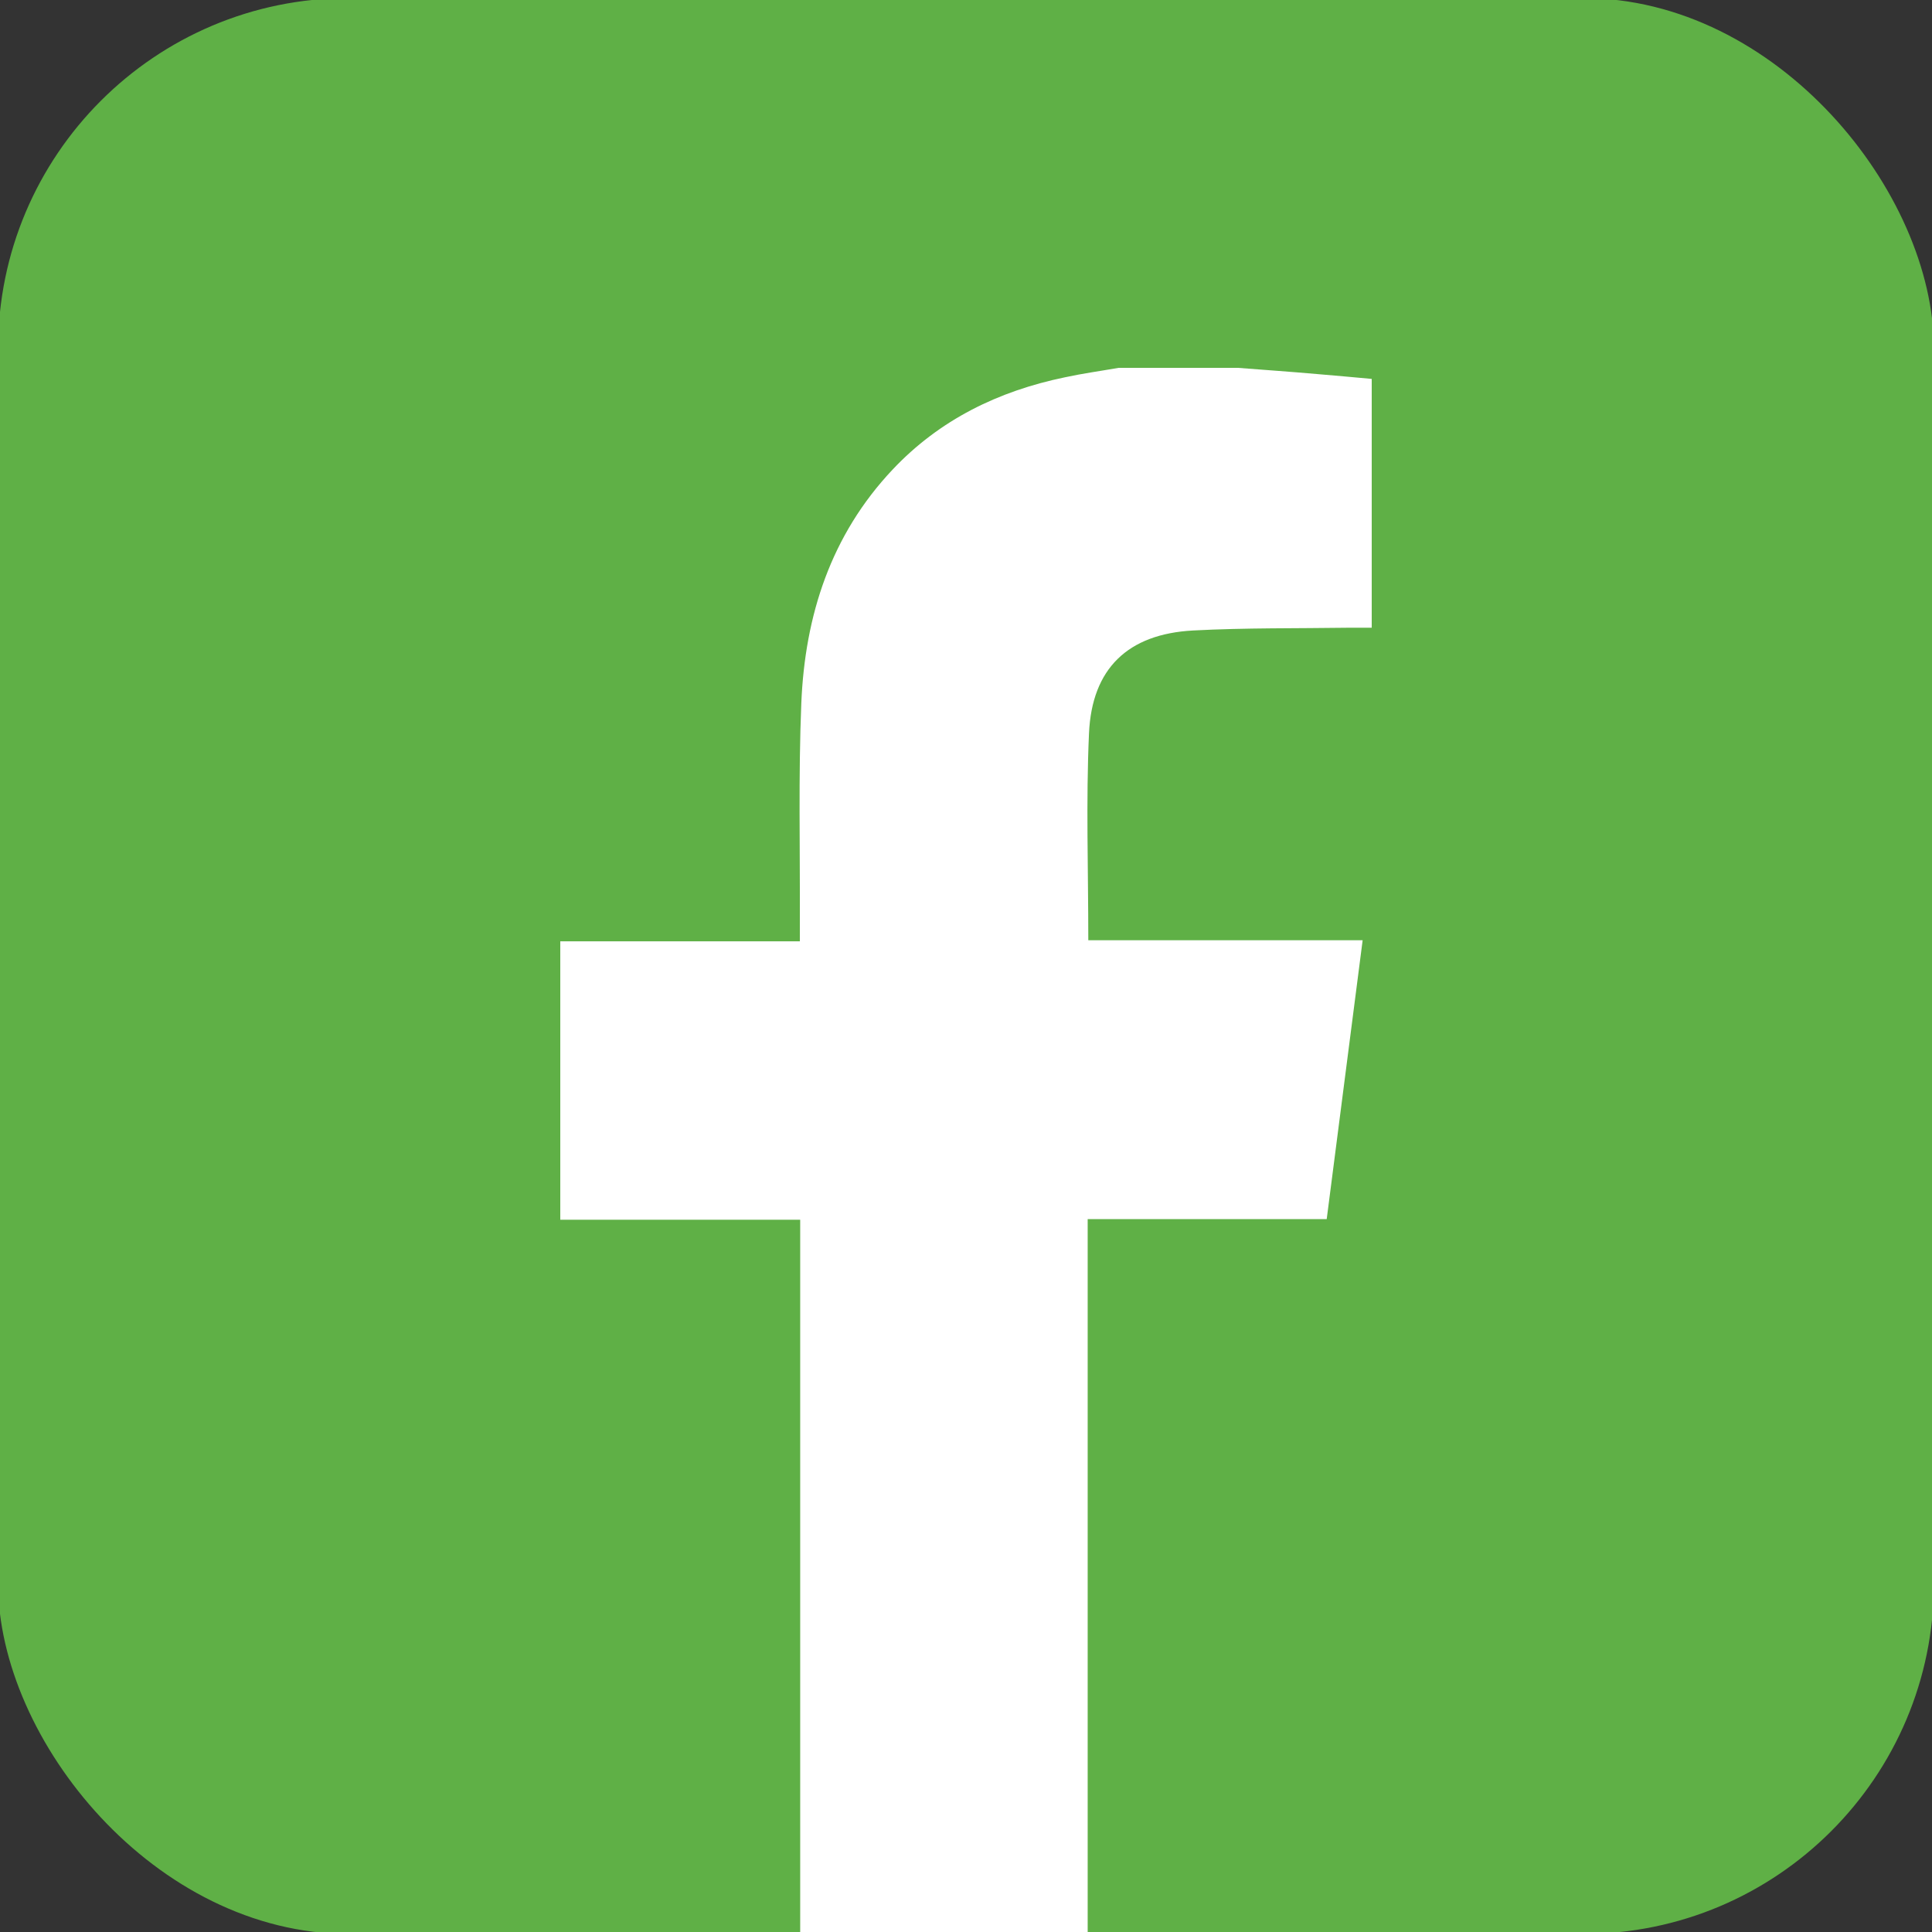
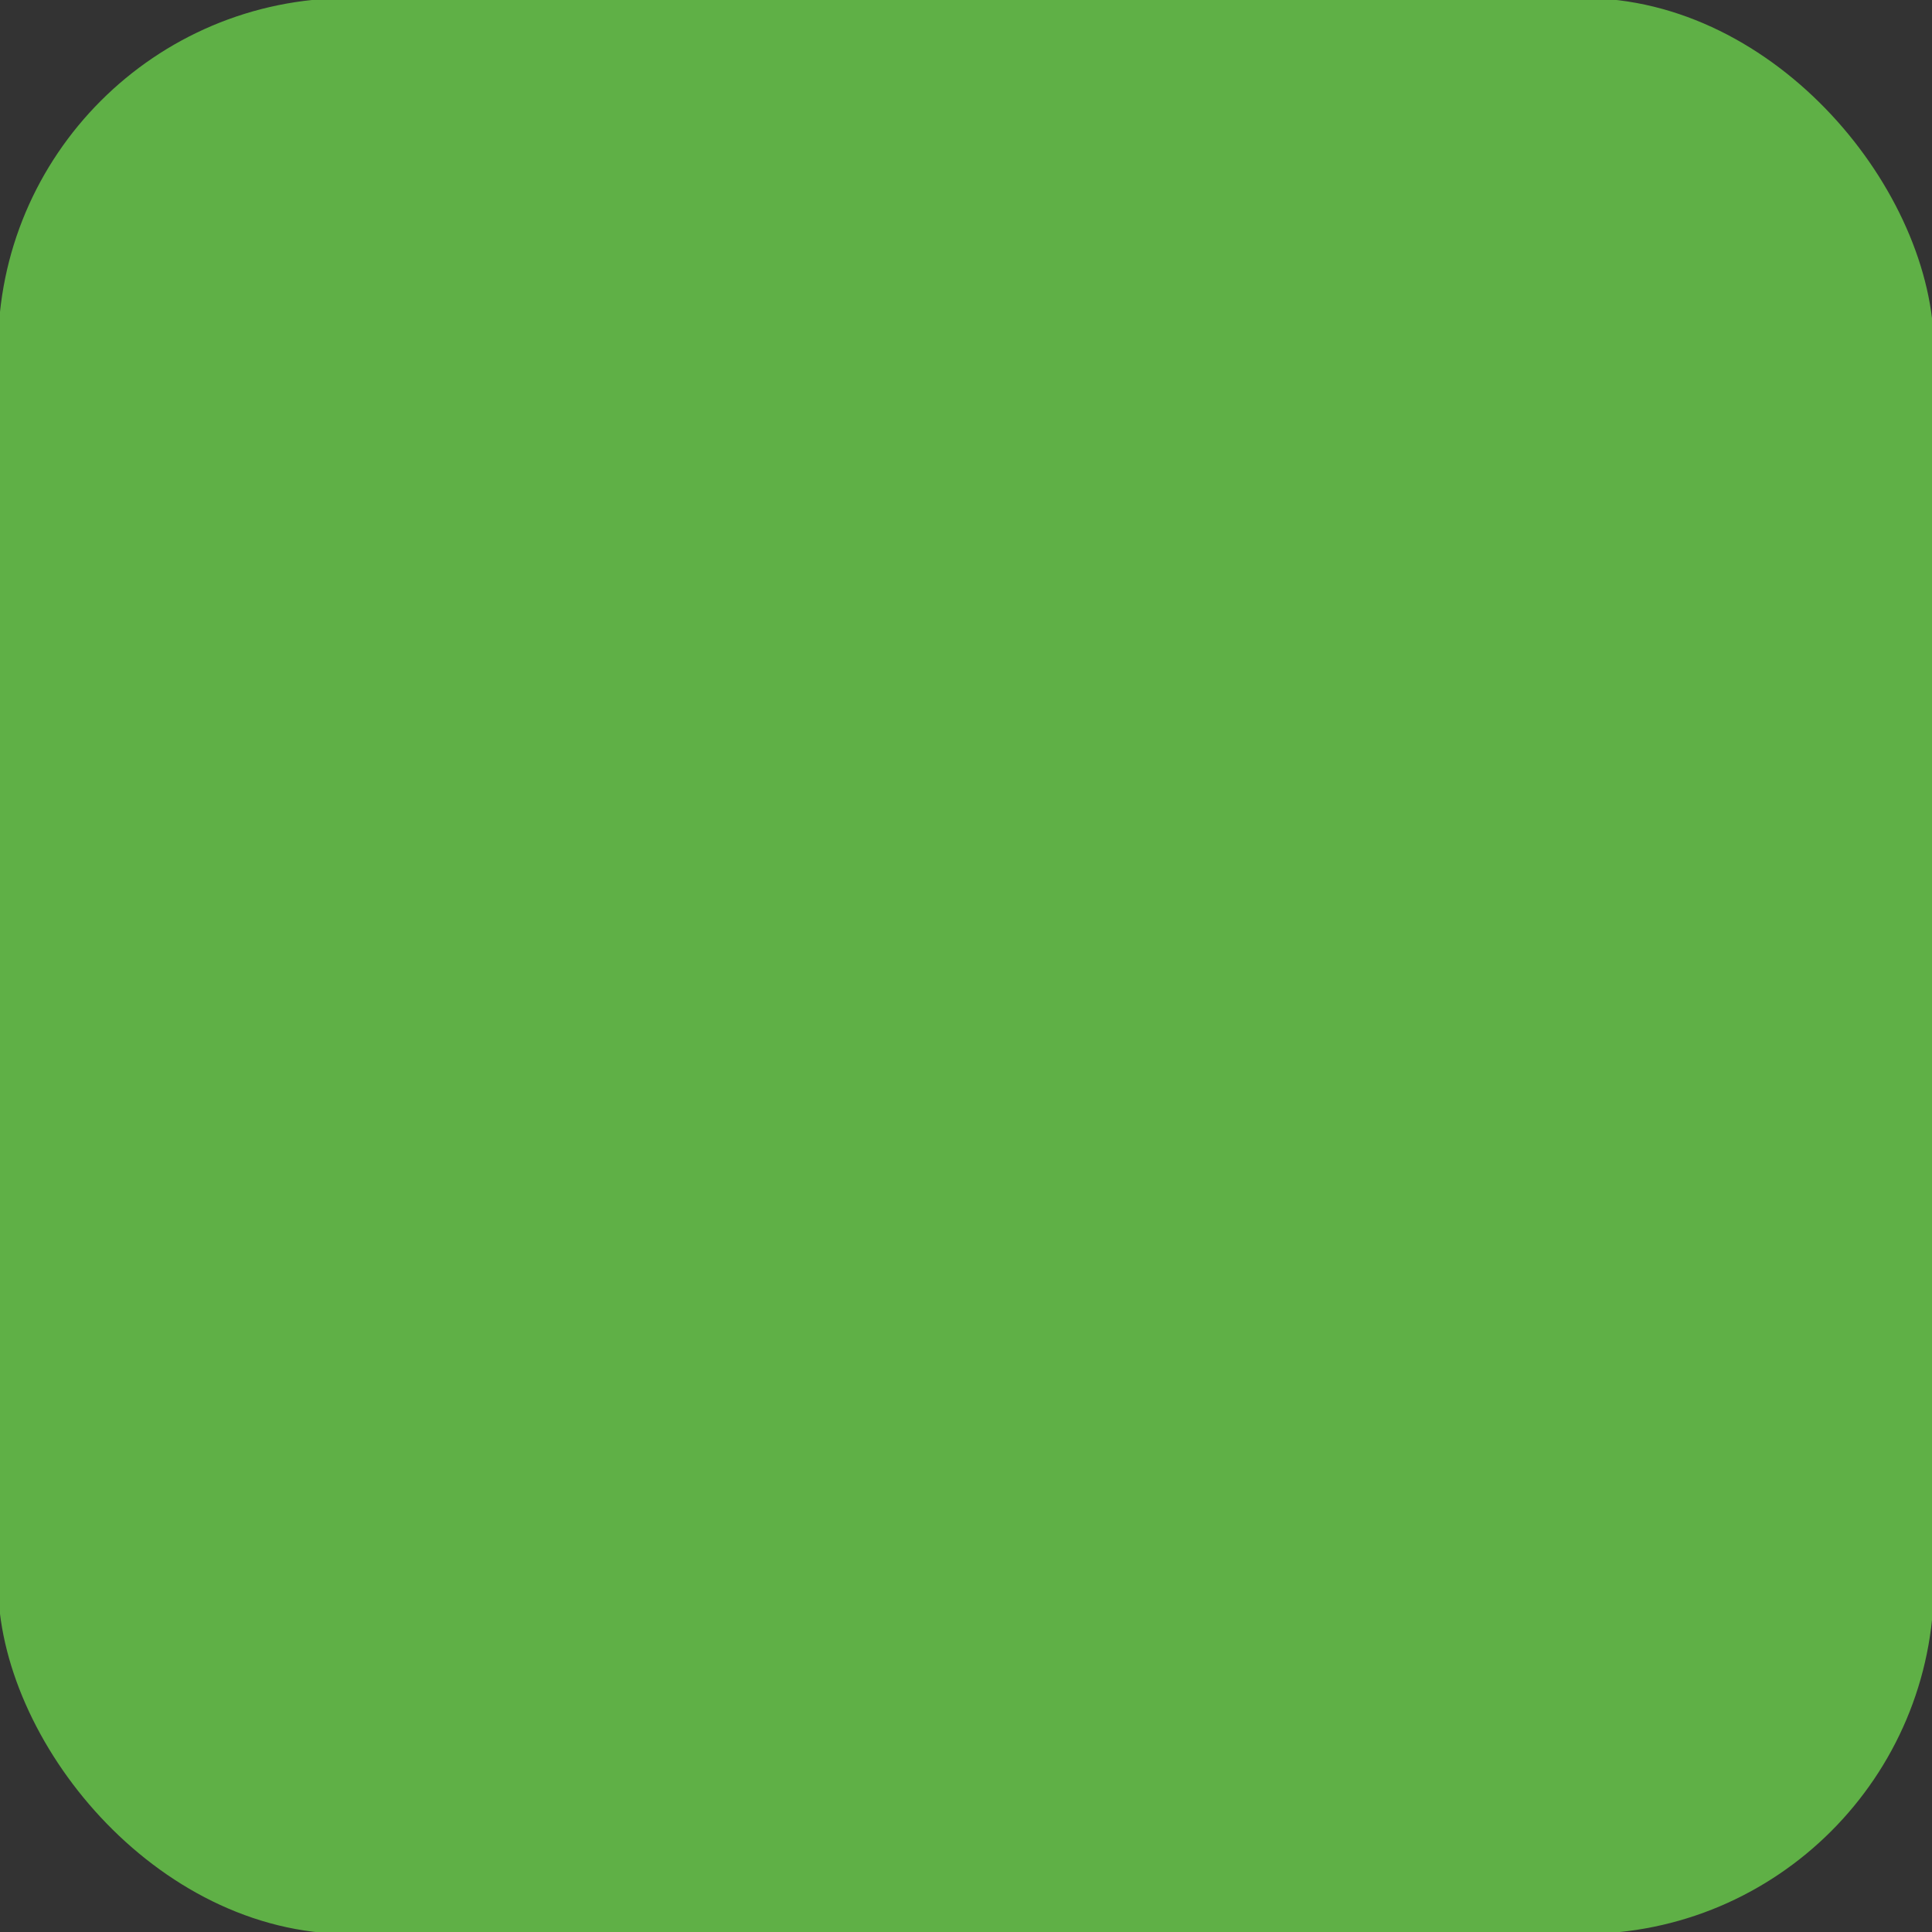
<svg xmlns="http://www.w3.org/2000/svg" id="Layer_1" data-name="Layer 1" viewBox="0 0 500 500">
  <rect x="0" y="0" width="500" height="500" fill="#333333" stroke="none" />
  <defs>
    <style>.cls-1{fill:#5fb046;}.cls-2{fill:#fff;}</style>
  </defs>
  <rect class="cls-1" x="-0.5" y="-0.5" width="501" height="501" rx="90.79" />
-   <path class="cls-2" d="M320.37,95.2c6.81.53,13.61,1,20.42,1.6,4.7.38,9.39.83,14.21,1.26v64.39c-1.93,0-3.73,0-5.53,0-13.57.2-27.16,0-40.71.72-16.84.91-26.18,9.81-26.93,26.62-.79,17.62-.18,35.3-.18,53.54h71c-3.14,24.35-6.2,48.06-9.3,72.17H281.49V500h-74.4V315.66H145V243.61h62v-5.08c.08-18.86-.39-37.73.38-56.56.94-22.69,7.64-43.51,23.65-60.47,12.17-12.9,27.36-20.29,44.55-23.85,4.61-1,9.27-1.64,13.92-2.45Z" />
</svg>